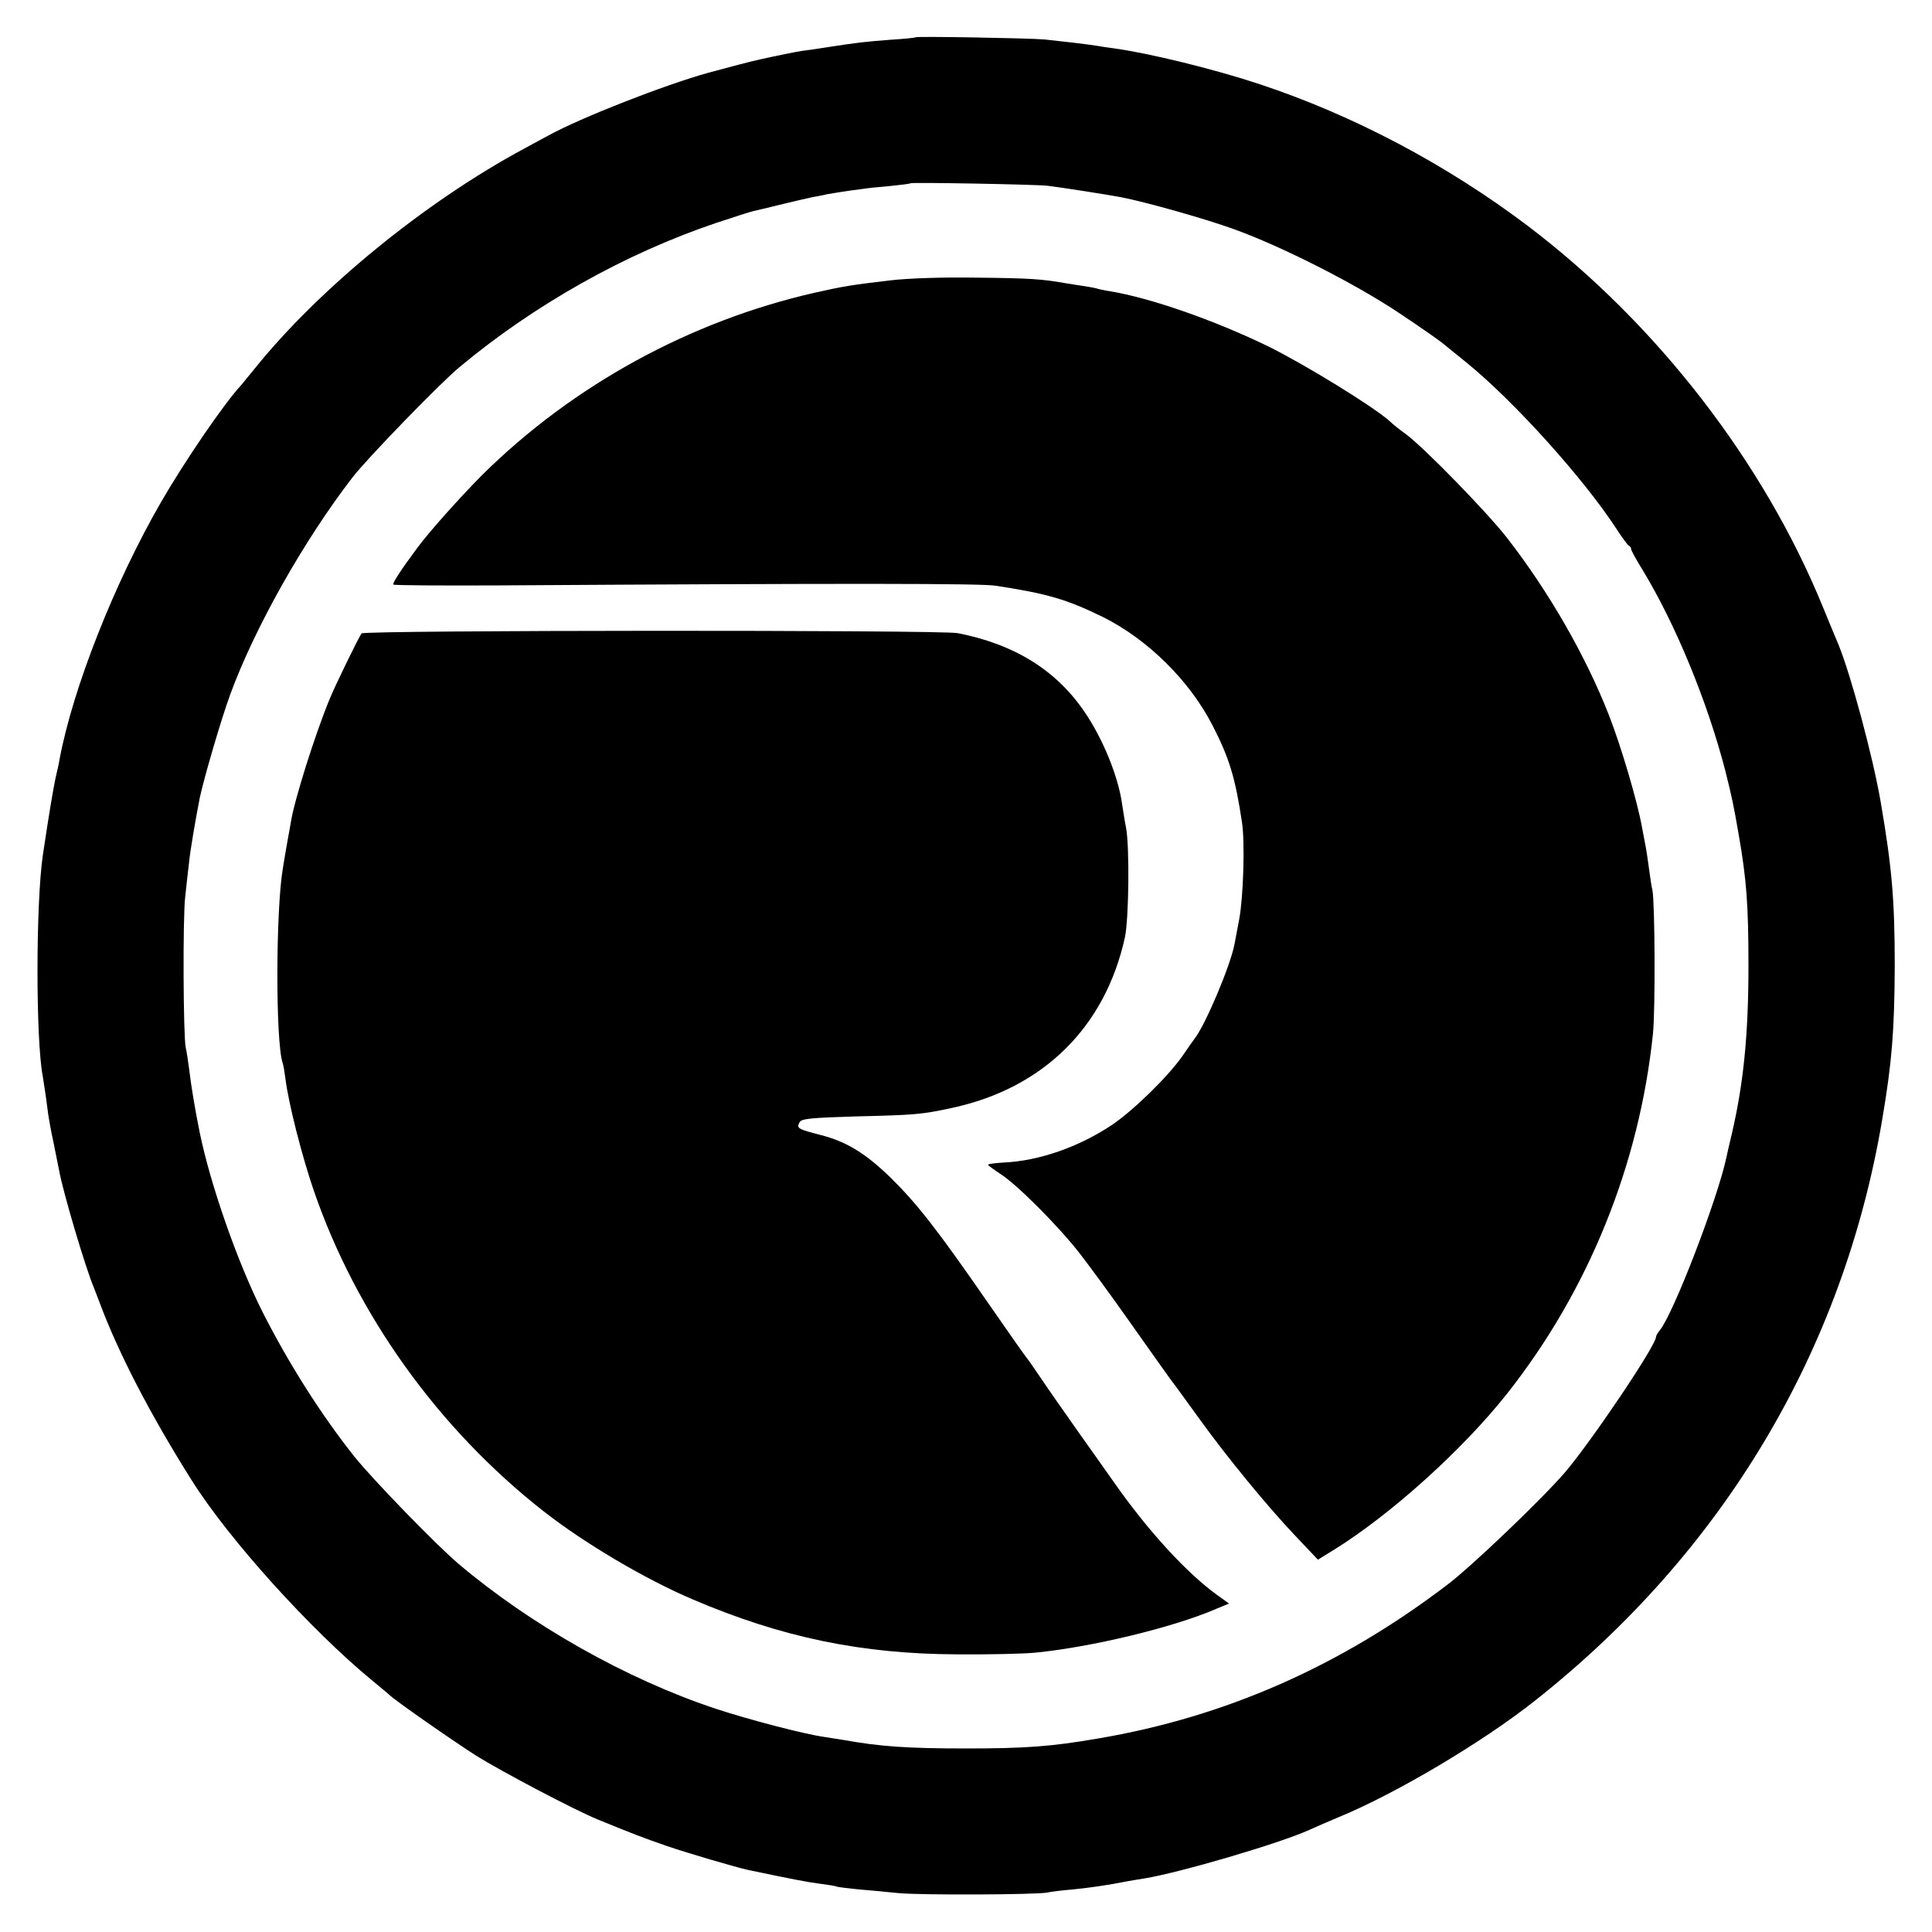
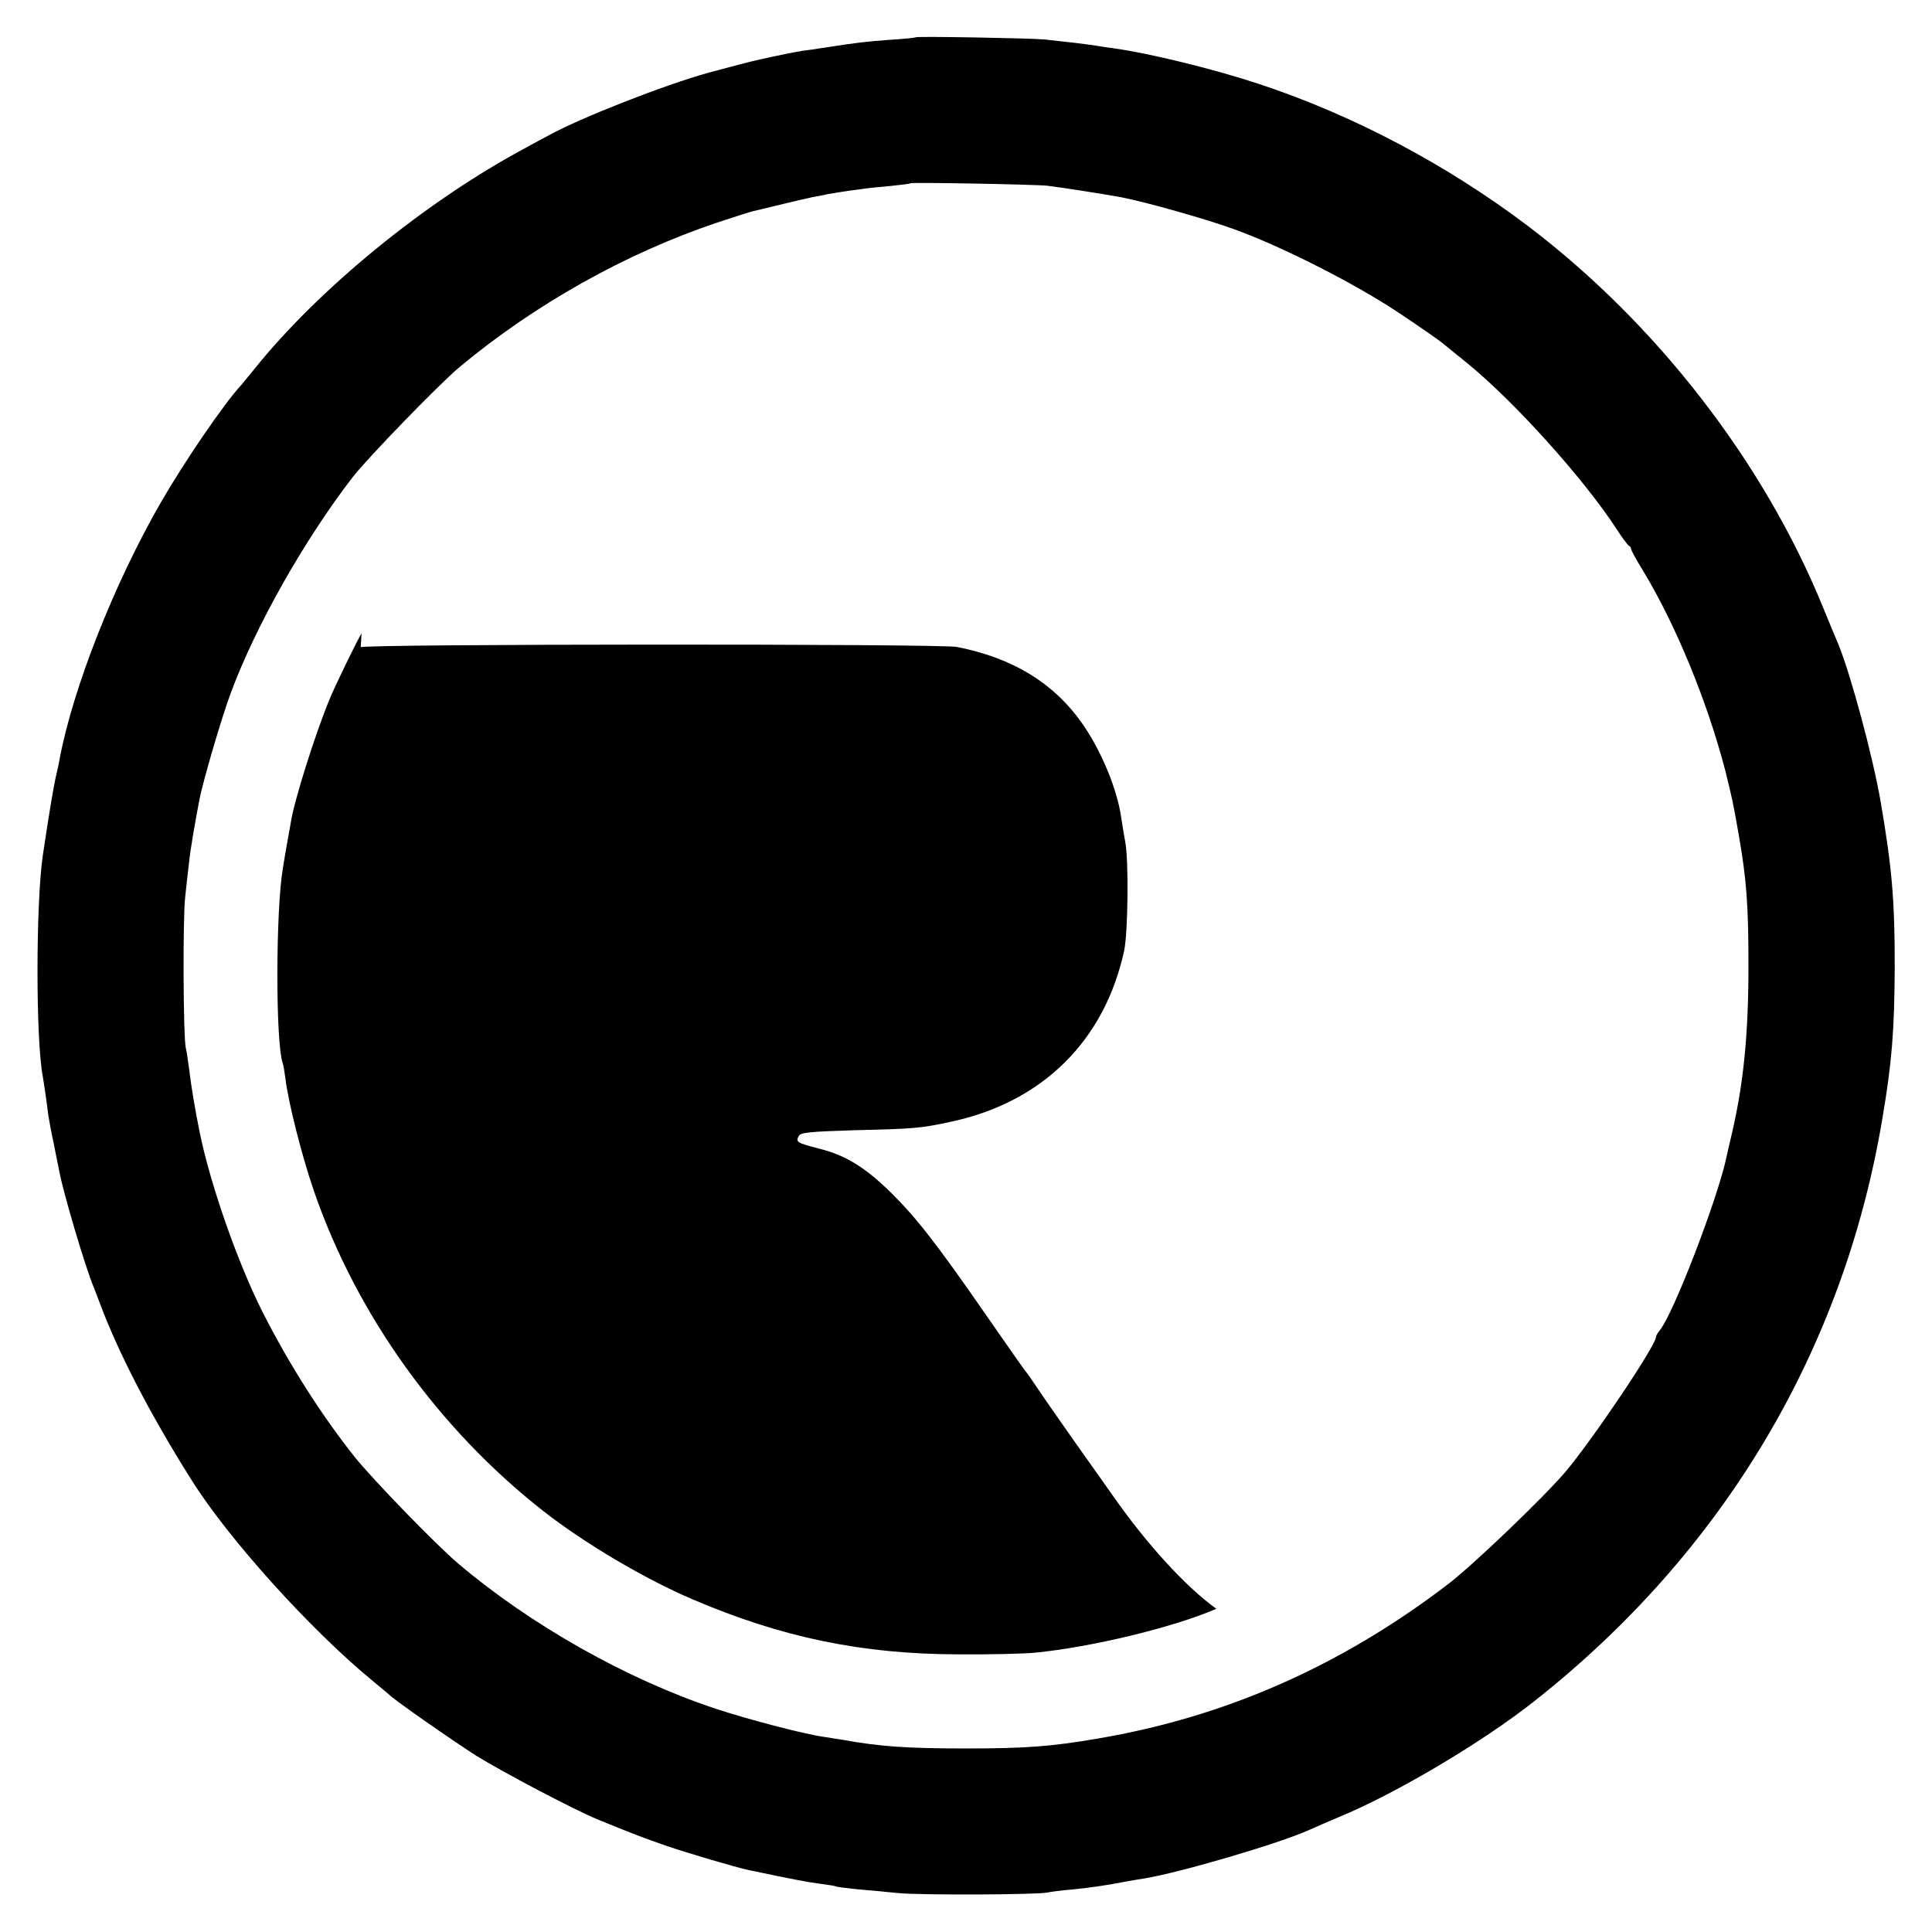
<svg xmlns="http://www.w3.org/2000/svg" version="1.0" width="700pt" height="700pt" viewBox="0 0 700 700" preserveAspectRatio="xMidYMid meet">
  <g transform="translate(0,700) scale(0.1,-0.1)" fill="#000000" stroke="none">
    <path d="M3318 6865 c-2 -2 -43 -6 -91 -9 -92 -7 -119 -10 -229 -27 -37 -6 -78 -12 -90 -13 -20 -3 -91 -17 -153 -31 -25 -5 -113 -28 -190 -49 -158 -44 -460 -162 -578 -227 -10 -5 -48 -26 -85 -46 -362 -194 -749 -511 -982 -802 -19 -24 -40 -48 -45 -55 -63 -67 -209 -282 -292 -426 -169 -293 -319 -674 -367 -930 -2 -14 -9 -45 -15 -70 -8 -39 -20 -106 -46 -280 -25 -172 -26 -665 0 -800 1 -8 6 -37 10 -65 4 -27 8 -61 10 -75 2 -14 10 -59 19 -100 8 -41 17 -86 20 -100 13 -74 95 -352 126 -425 4 -11 15 -38 23 -60 66 -176 180 -398 332 -639 134 -213 430 -541 655 -726 30 -25 57 -47 60 -50 15 -17 229 -166 315 -221 95 -59 355 -196 440 -231 127 -52 169 -68 250 -96 79 -27 253 -78 295 -87 162 -34 214 -44 260 -50 30 -4 57 -8 60 -10 3 -2 37 -6 75 -10 39 -3 106 -10 150 -14 81 -8 503 -6 540 2 11 3 52 8 90 11 61 6 125 15 201 30 12 2 39 7 60 10 129 21 490 127 598 176 22 10 70 31 106 46 205 84 522 272 710 421 683 539 1119 1269 1260 2109 35 206 44 321 45 554 0 240 -10 356 -51 595 -28 163 -108 460 -153 570 -5 11 -30 72 -56 135 -215 527 -603 1028 -1070 1382 -294 222 -632 401 -974 514 -160 53 -395 111 -526 129 -23 3 -50 7 -60 9 -29 5 -132 17 -190 23 -56 5 -463 12 -467 8z m477 -538 c44 -5 223 -33 269 -42 92 -18 307 -79 406 -115 175 -63 440 -198 596 -302 77 -51 148 -101 159 -110 11 -9 52 -42 90 -73 172 -140 422 -418 541 -600 21 -33 42 -61 47 -63 4 -2 7 -7 7 -12 0 -4 19 -39 42 -76 120 -198 234 -476 299 -726 25 -101 29 -119 48 -228 29 -166 36 -256 36 -480 0 -250 -18 -426 -60 -607 -9 -37 -18 -77 -20 -87 -32 -150 -192 -567 -242 -627 -7 -8 -13 -19 -13 -23 0 -31 -233 -377 -330 -491 -82 -95 -333 -336 -425 -406 -388 -296 -806 -480 -1267 -558 -168 -29 -262 -36 -478 -36 -214 0 -312 7 -445 31 -16 3 -48 7 -70 11 -71 10 -271 62 -392 102 -323 107 -671 304 -933 526 -84 72 -305 300 -374 385 -121 152 -238 336 -334 525 -90 178 -189 460 -228 650 -17 83 -32 173 -39 234 -4 30 -9 63 -12 75 -9 40 -11 471 -2 546 4 41 11 98 14 125 4 43 23 153 39 235 15 71 79 290 111 376 89 242 267 557 442 784 53 69 317 341 388 400 271 226 600 411 929 522 66 22 126 41 135 43 9 2 52 12 96 23 44 11 98 23 120 28 22 4 45 8 50 10 11 2 77 13 127 19 18 3 65 8 103 11 39 4 72 8 74 10 5 4 447 -4 496 -9z" />
-     <path d="M3225 5984 c-137 -16 -169 -21 -275 -45 -451 -103 -874 -335 -1201 -658 -78 -78 -197 -211 -237 -266 -61 -82 -91 -129 -87 -133 3 -3 179 -4 392 -3 1271 8 1737 7 1789 -1 190 -29 257 -49 389 -113 163 -81 315 -231 398 -393 61 -118 83 -191 107 -352 11 -73 5 -269 -10 -350 -7 -36 -14 -76 -17 -90 -14 -77 -107 -297 -146 -345 -4 -5 -23 -32 -42 -60 -53 -76 -180 -200 -258 -252 -119 -79 -262 -129 -389 -135 -32 -2 -58 -5 -58 -8 0 -3 20 -17 44 -33 59 -37 213 -191 290 -291 35 -45 114 -153 176 -241 62 -88 129 -182 149 -210 21 -27 68 -93 106 -145 104 -144 244 -314 342 -418 l88 -93 60 37 c206 128 466 363 625 564 295 373 480 830 529 1305 9 87 7 479 -2 520 -3 11 -8 45 -12 75 -4 30 -9 64 -11 75 -2 11 -9 47 -15 79 -17 94 -75 291 -120 406 -84 214 -216 444 -367 639 -71 92 -301 328 -367 377 -22 16 -49 37 -60 48 -56 51 -308 206 -440 271 -198 96 -428 176 -575 200 -19 3 -42 8 -51 11 -10 2 -30 6 -45 8 -16 2 -45 7 -64 10 -86 15 -127 18 -320 20 -121 2 -250 -2 -315 -10z" />
-     <path d="M1310 4705 c-9 -11 -97 -191 -117 -241 -51 -124 -127 -364 -139 -442 -3 -19 -8 -44 -10 -56 -2 -11 -6 -34 -9 -51 -3 -16 -7 -43 -10 -60 -26 -152 -27 -628 -1 -706 3 -8 7 -33 10 -56 11 -90 60 -282 103 -407 154 -448 451 -863 833 -1162 147 -115 366 -245 540 -319 323 -138 613 -198 960 -199 113 -1 239 2 280 6 204 20 500 91 657 159 l46 19 -43 31 c-111 80 -252 234 -375 410 -22 31 -81 115 -131 185 -50 71 -111 158 -135 194 -24 36 -46 67 -49 70 -3 3 -68 95 -144 205 -180 260 -253 353 -346 445 -93 91 -163 134 -258 158 -81 21 -87 24 -75 46 7 13 42 16 203 21 214 5 240 7 350 31 330 71 555 293 626 619 14 67 17 325 4 395 -5 25 -11 65 -15 90 -14 98 -69 233 -135 330 -103 152 -255 246 -460 286 -61 12 -2150 11 -2160 -1z" />
+     <path d="M1310 4705 c-9 -11 -97 -191 -117 -241 -51 -124 -127 -364 -139 -442 -3 -19 -8 -44 -10 -56 -2 -11 -6 -34 -9 -51 -3 -16 -7 -43 -10 -60 -26 -152 -27 -628 -1 -706 3 -8 7 -33 10 -56 11 -90 60 -282 103 -407 154 -448 451 -863 833 -1162 147 -115 366 -245 540 -319 323 -138 613 -198 960 -199 113 -1 239 2 280 6 204 20 500 91 657 159 c-111 80 -252 234 -375 410 -22 31 -81 115 -131 185 -50 71 -111 158 -135 194 -24 36 -46 67 -49 70 -3 3 -68 95 -144 205 -180 260 -253 353 -346 445 -93 91 -163 134 -258 158 -81 21 -87 24 -75 46 7 13 42 16 203 21 214 5 240 7 350 31 330 71 555 293 626 619 14 67 17 325 4 395 -5 25 -11 65 -15 90 -14 98 -69 233 -135 330 -103 152 -255 246 -460 286 -61 12 -2150 11 -2160 -1z" />
  </g>
</svg>